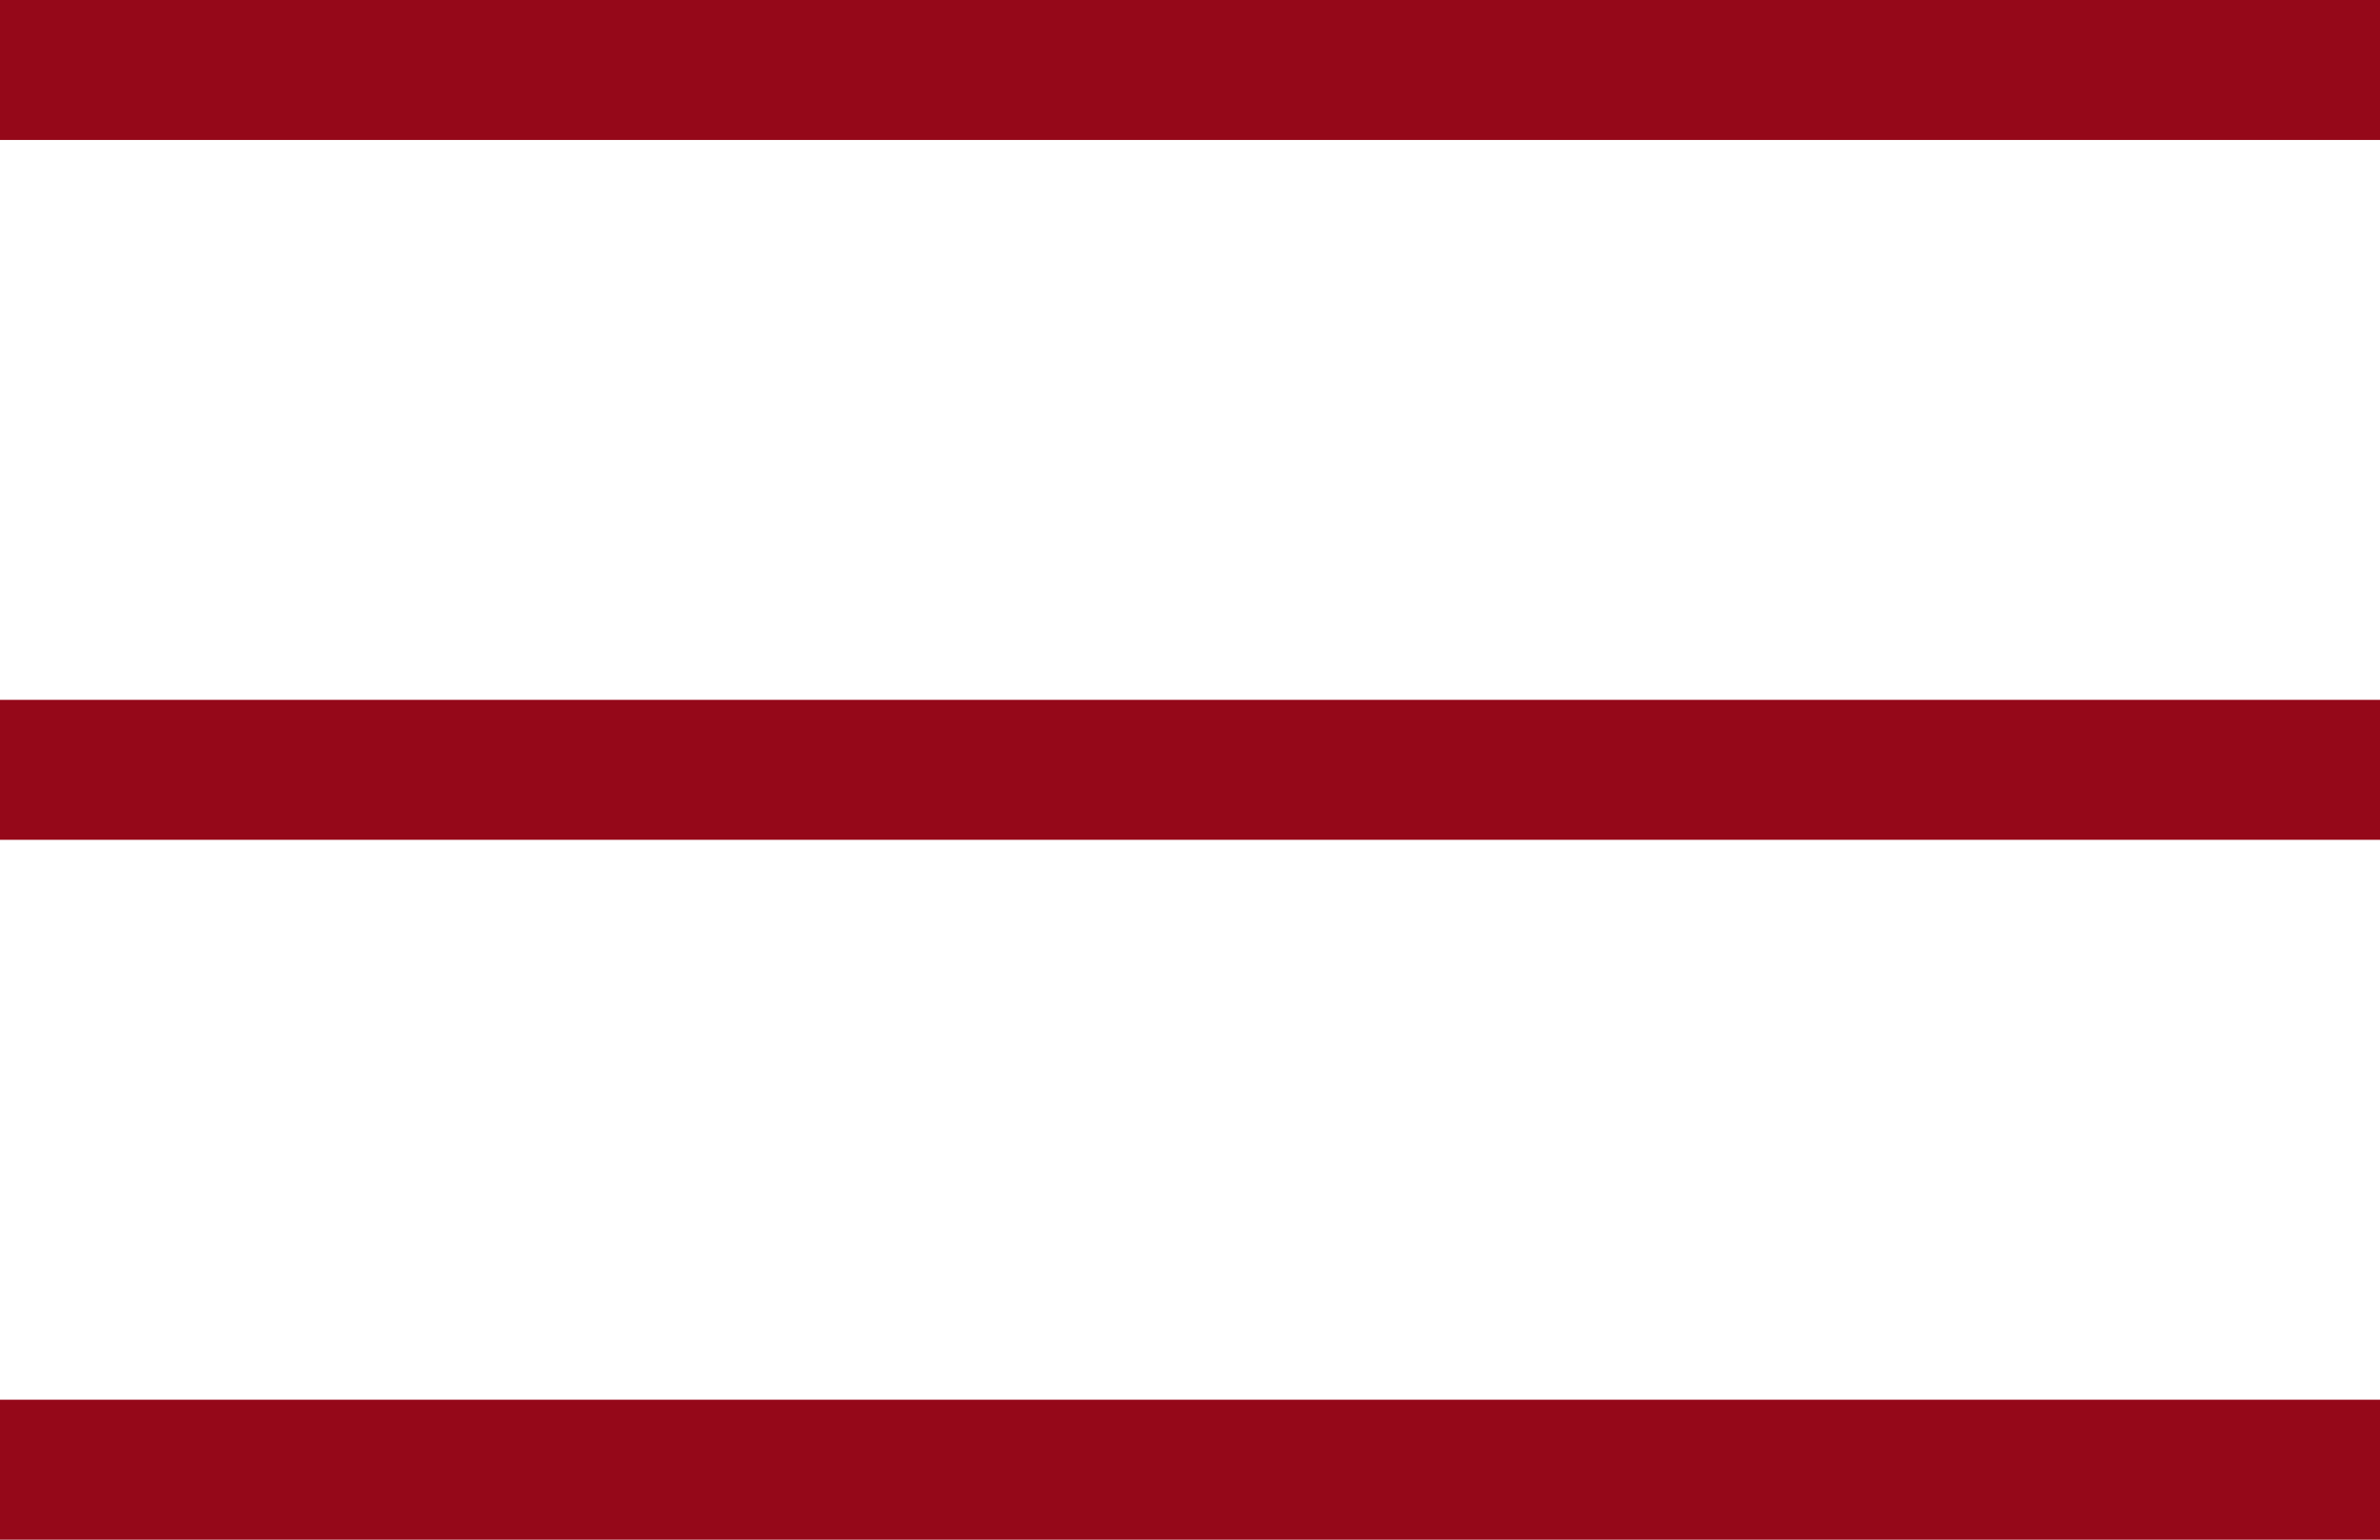
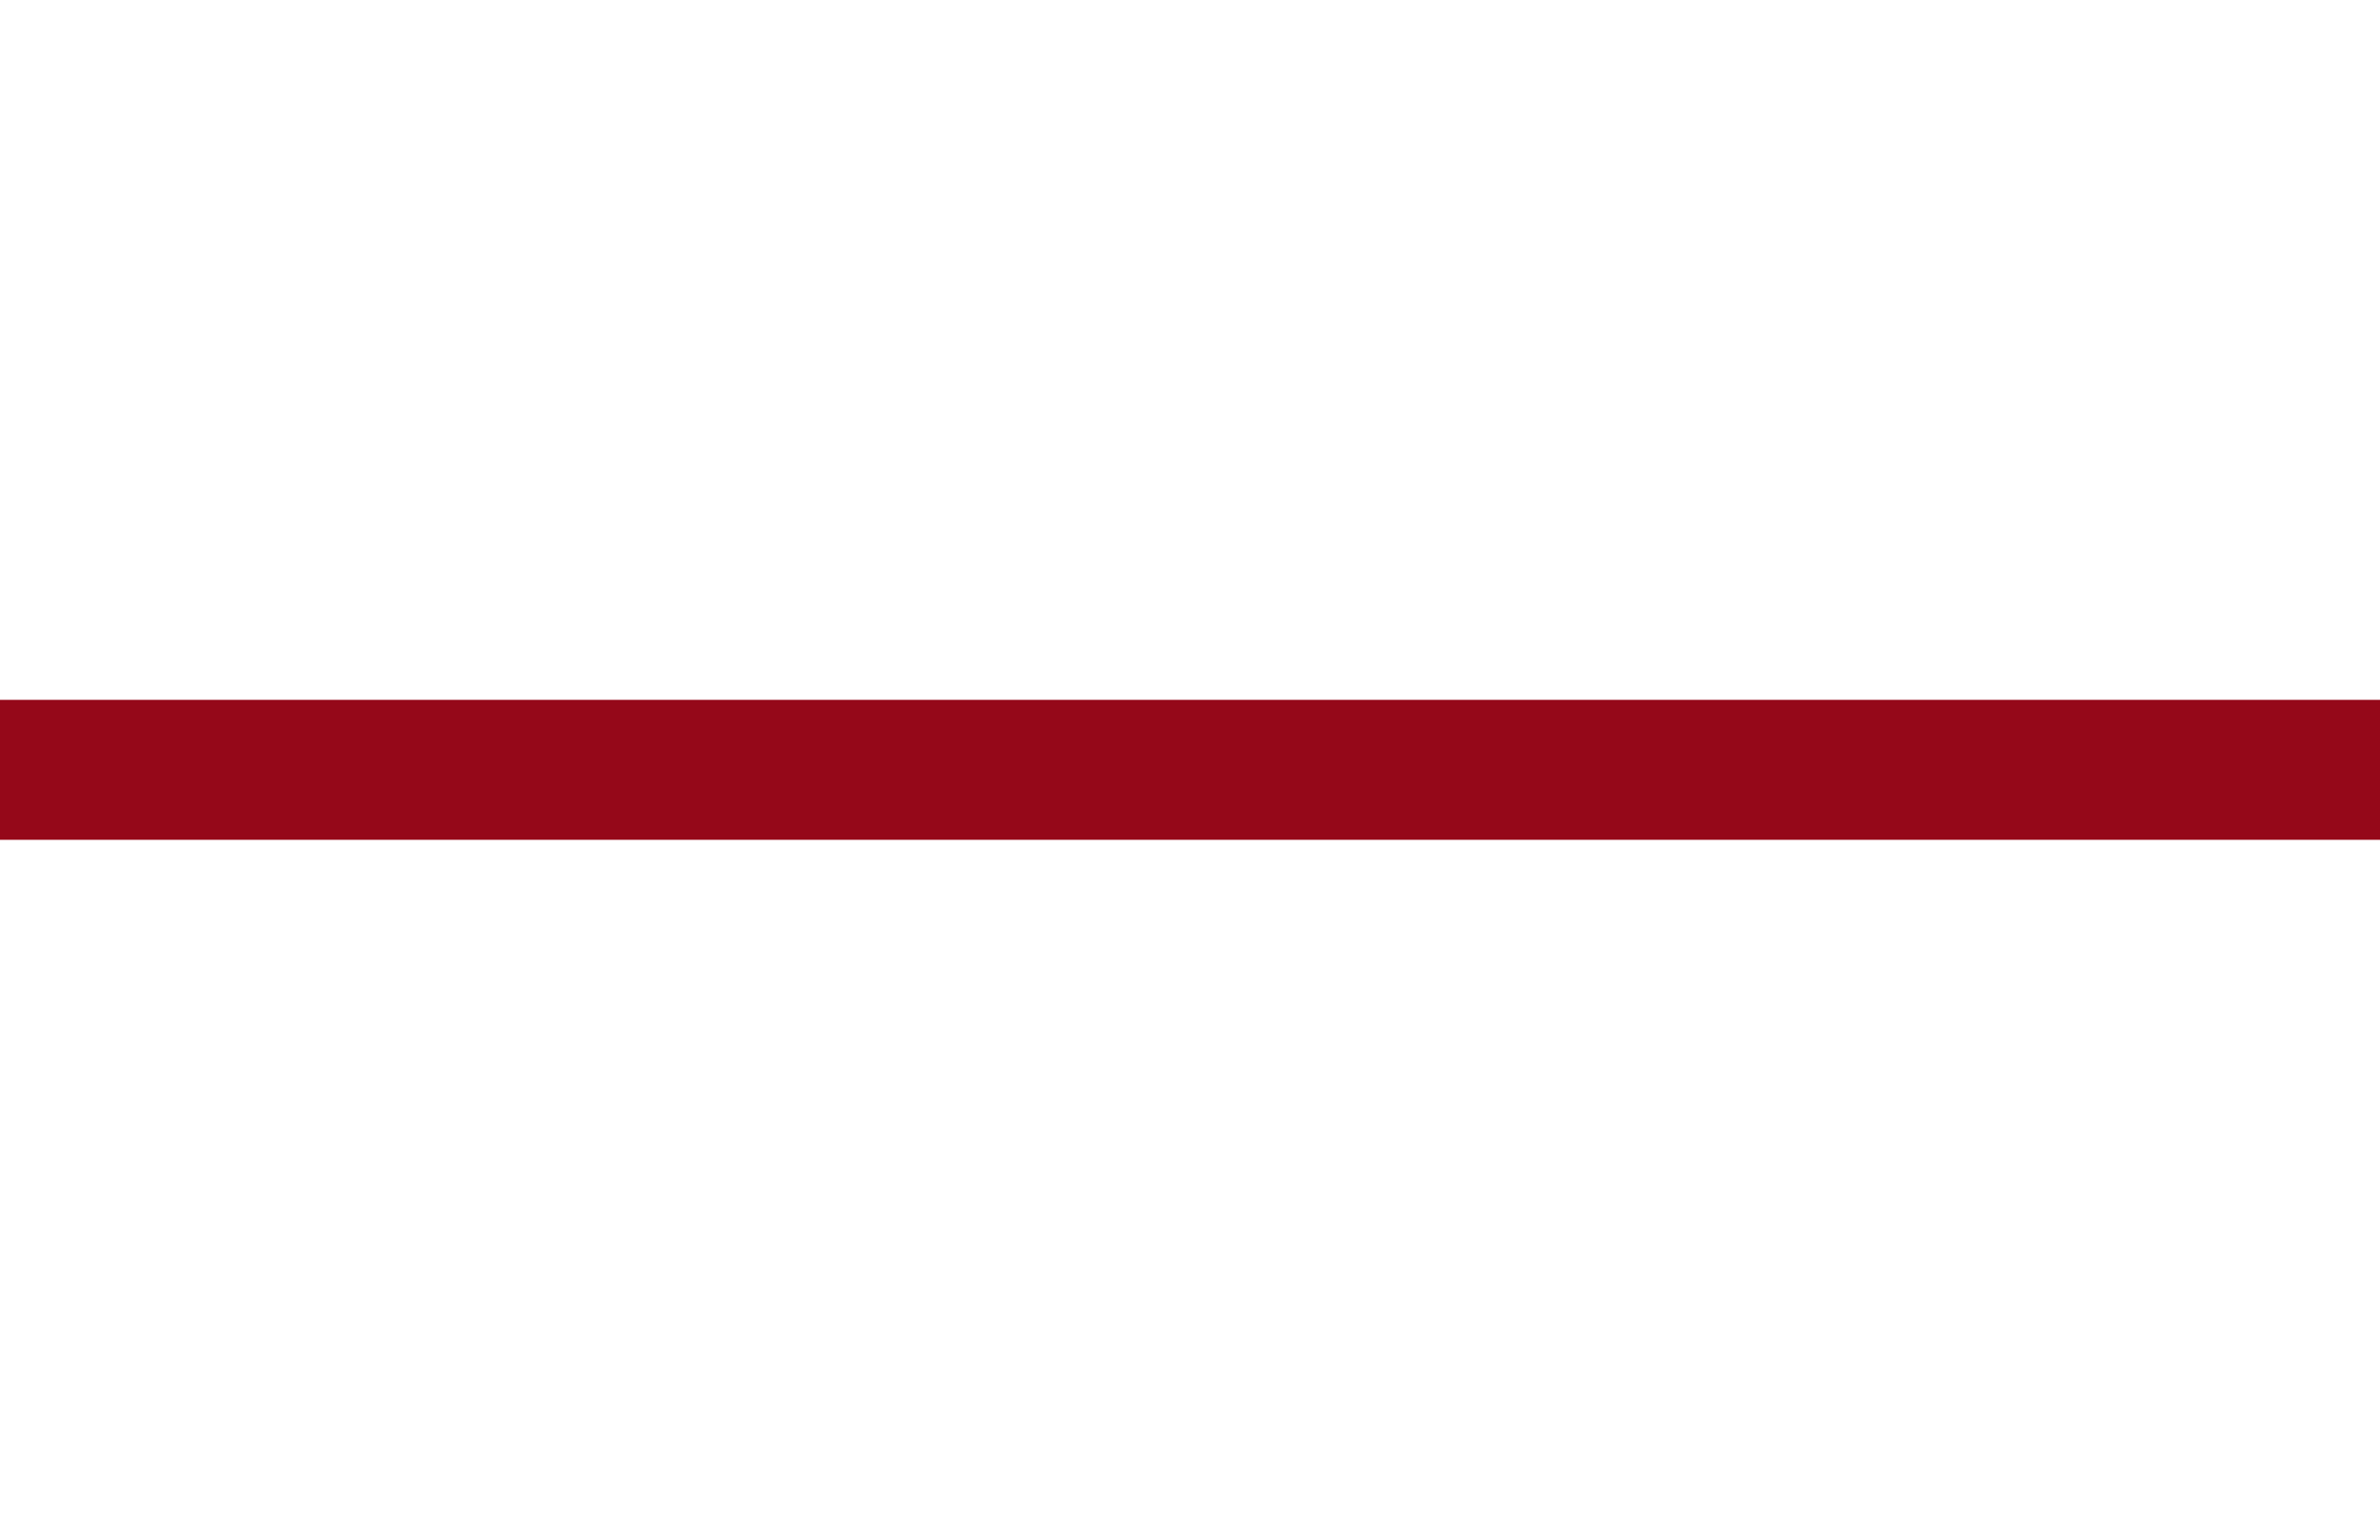
<svg xmlns="http://www.w3.org/2000/svg" width="34" height="22" viewBox="0 0 34 22" fill="none">
-   <rect width="34" height="2" fill="#950819" />
  <rect y="10" width="34" height="2" fill="#950819" />
-   <rect y="20" width="34" height="2" fill="#950819" />
</svg>